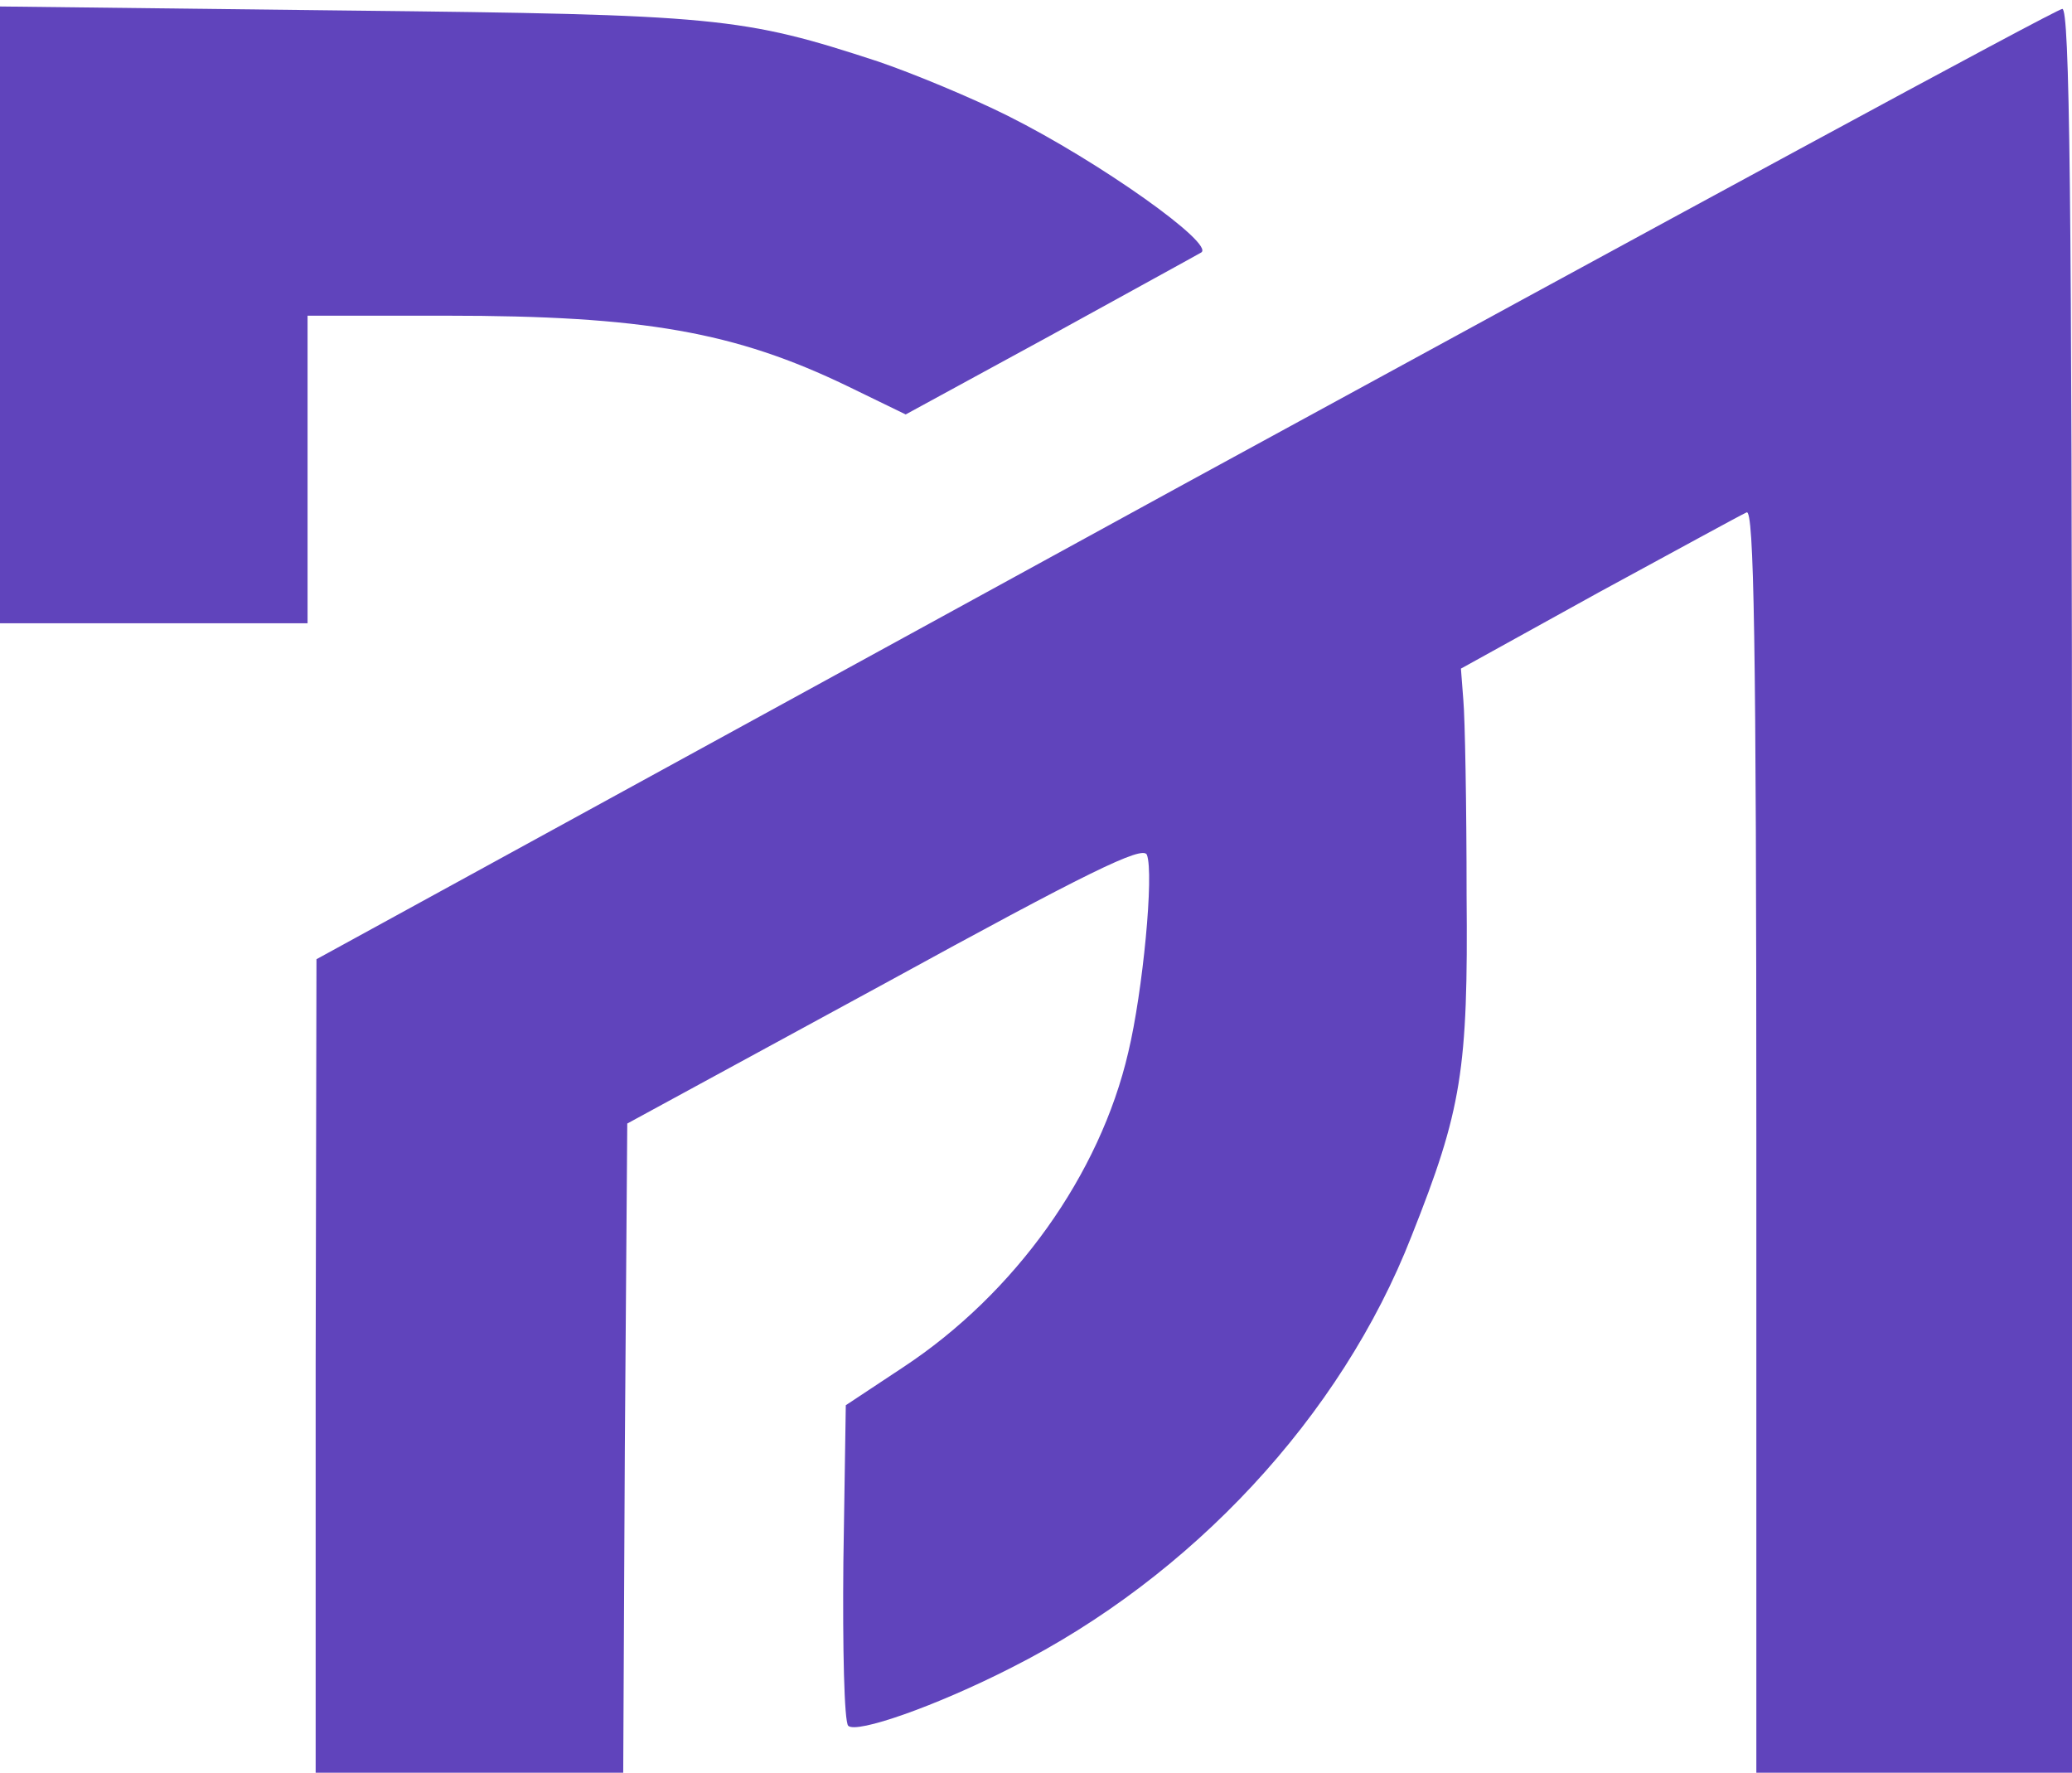
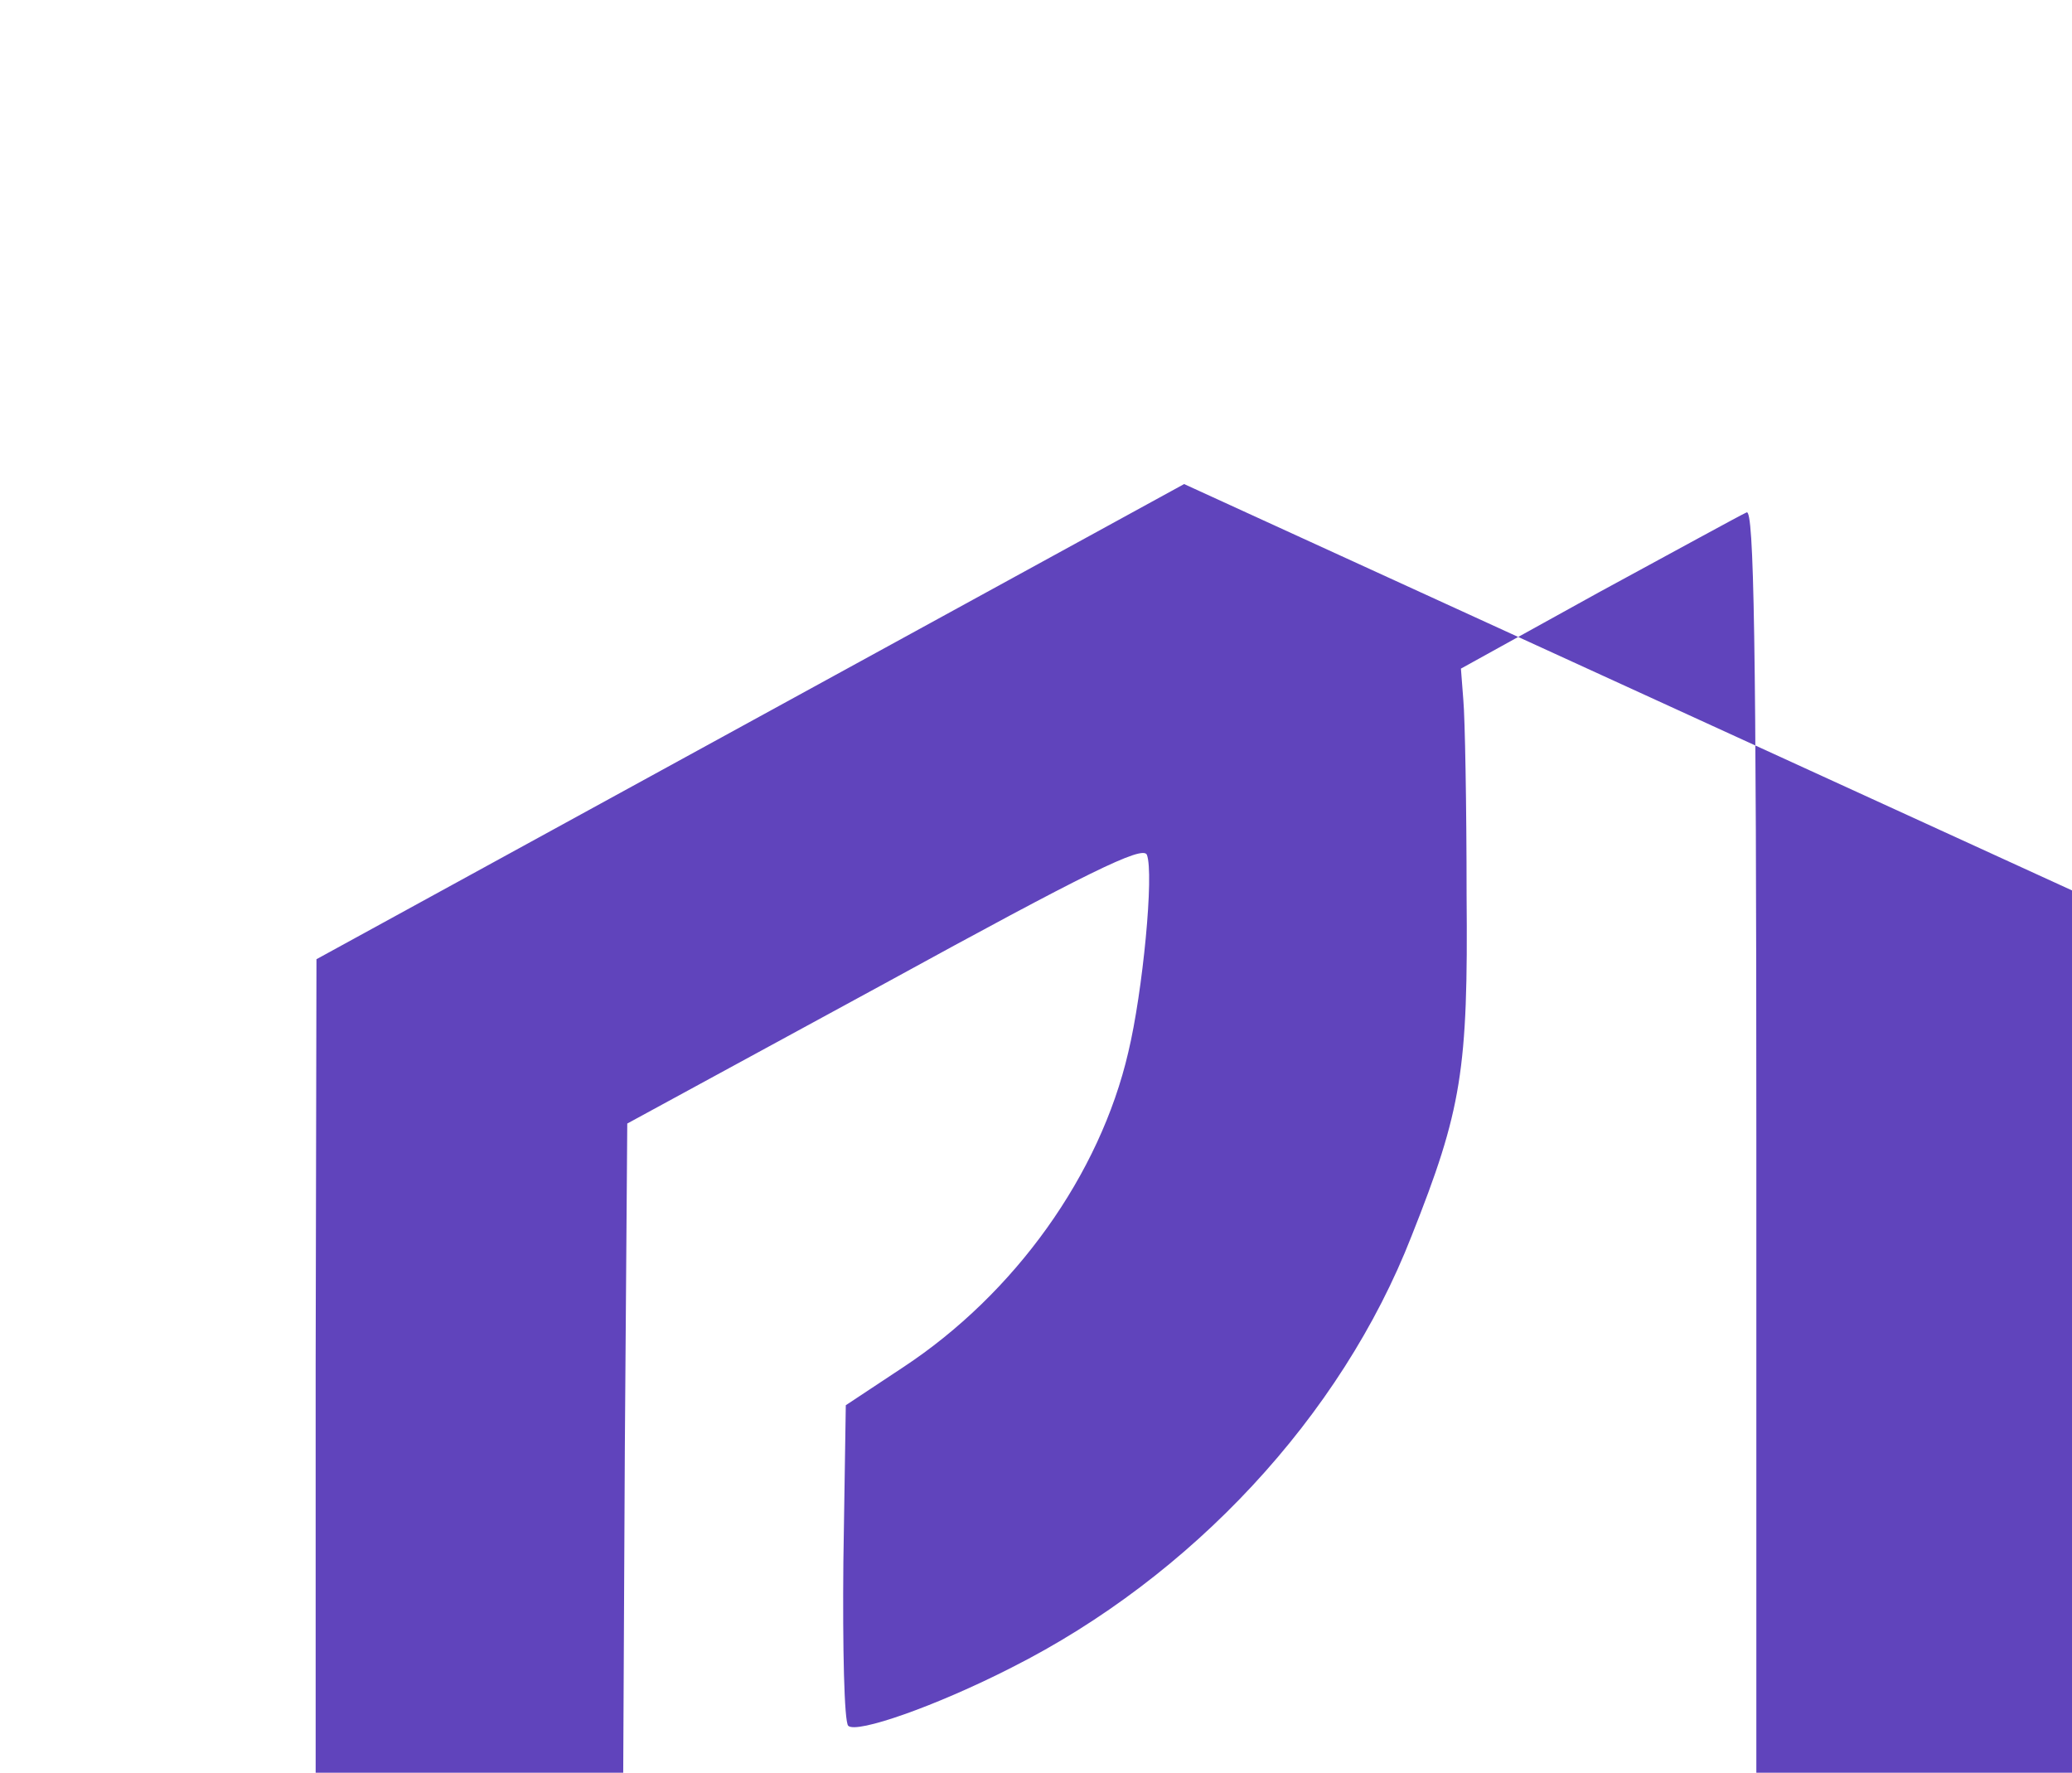
<svg xmlns="http://www.w3.org/2000/svg" version="1.0" width="256pt" height="219pt" viewBox="0 0 256 219" preserveAspectRatio="xMidYMid meet">
  <g transform="translate(0,219) scale(0.1,-0.1)" fill="#6044bc" stroke="none">
-     <path d="M0 1801 l0 -381 190 0 190 0 0 190 0 190 171 0 c244 0 357 -20 496 -87 l72 -35 178 97 c98 54 182 100 187 103 18 10 -125 112 -239 169 -44 22 -116 52 -160 67 -168 55 -198 58 -657 63 l-428 5 0 -381z" />
-     <path d="M1463 1592 l-1072 -587 -1 -502 0 -503 190 0 190 0 2 401 3 401 318 173 c250 137 319 171 324 159 9 -23 -5 -169 -23 -244 -35 -151 -140 -298 -278 -389 l-71 -47 -3 -194 c-1 -106 1 -197 6 -202 10 -10 108 24 202 72 222 112 407 310 494 533 62 156 70 205 68 422 0 110 -2 218 -4 240 l-3 39 170 94 c94 51 176 96 183 99 9 4 12 -155 12 -776 l0 -781 195 0 195 0 0 1090 c0 866 -3 1090 -12 1089 -7 0 -495 -265 -1085 -587z" />
+     <path d="M1463 1592 l-1072 -587 -1 -502 0 -503 190 0 190 0 2 401 3 401 318 173 c250 137 319 171 324 159 9 -23 -5 -169 -23 -244 -35 -151 -140 -298 -278 -389 l-71 -47 -3 -194 c-1 -106 1 -197 6 -202 10 -10 108 24 202 72 222 112 407 310 494 533 62 156 70 205 68 422 0 110 -2 218 -4 240 l-3 39 170 94 c94 51 176 96 183 99 9 4 12 -155 12 -776 l0 -781 195 0 195 0 0 1090 z" />
  </g>
</svg>